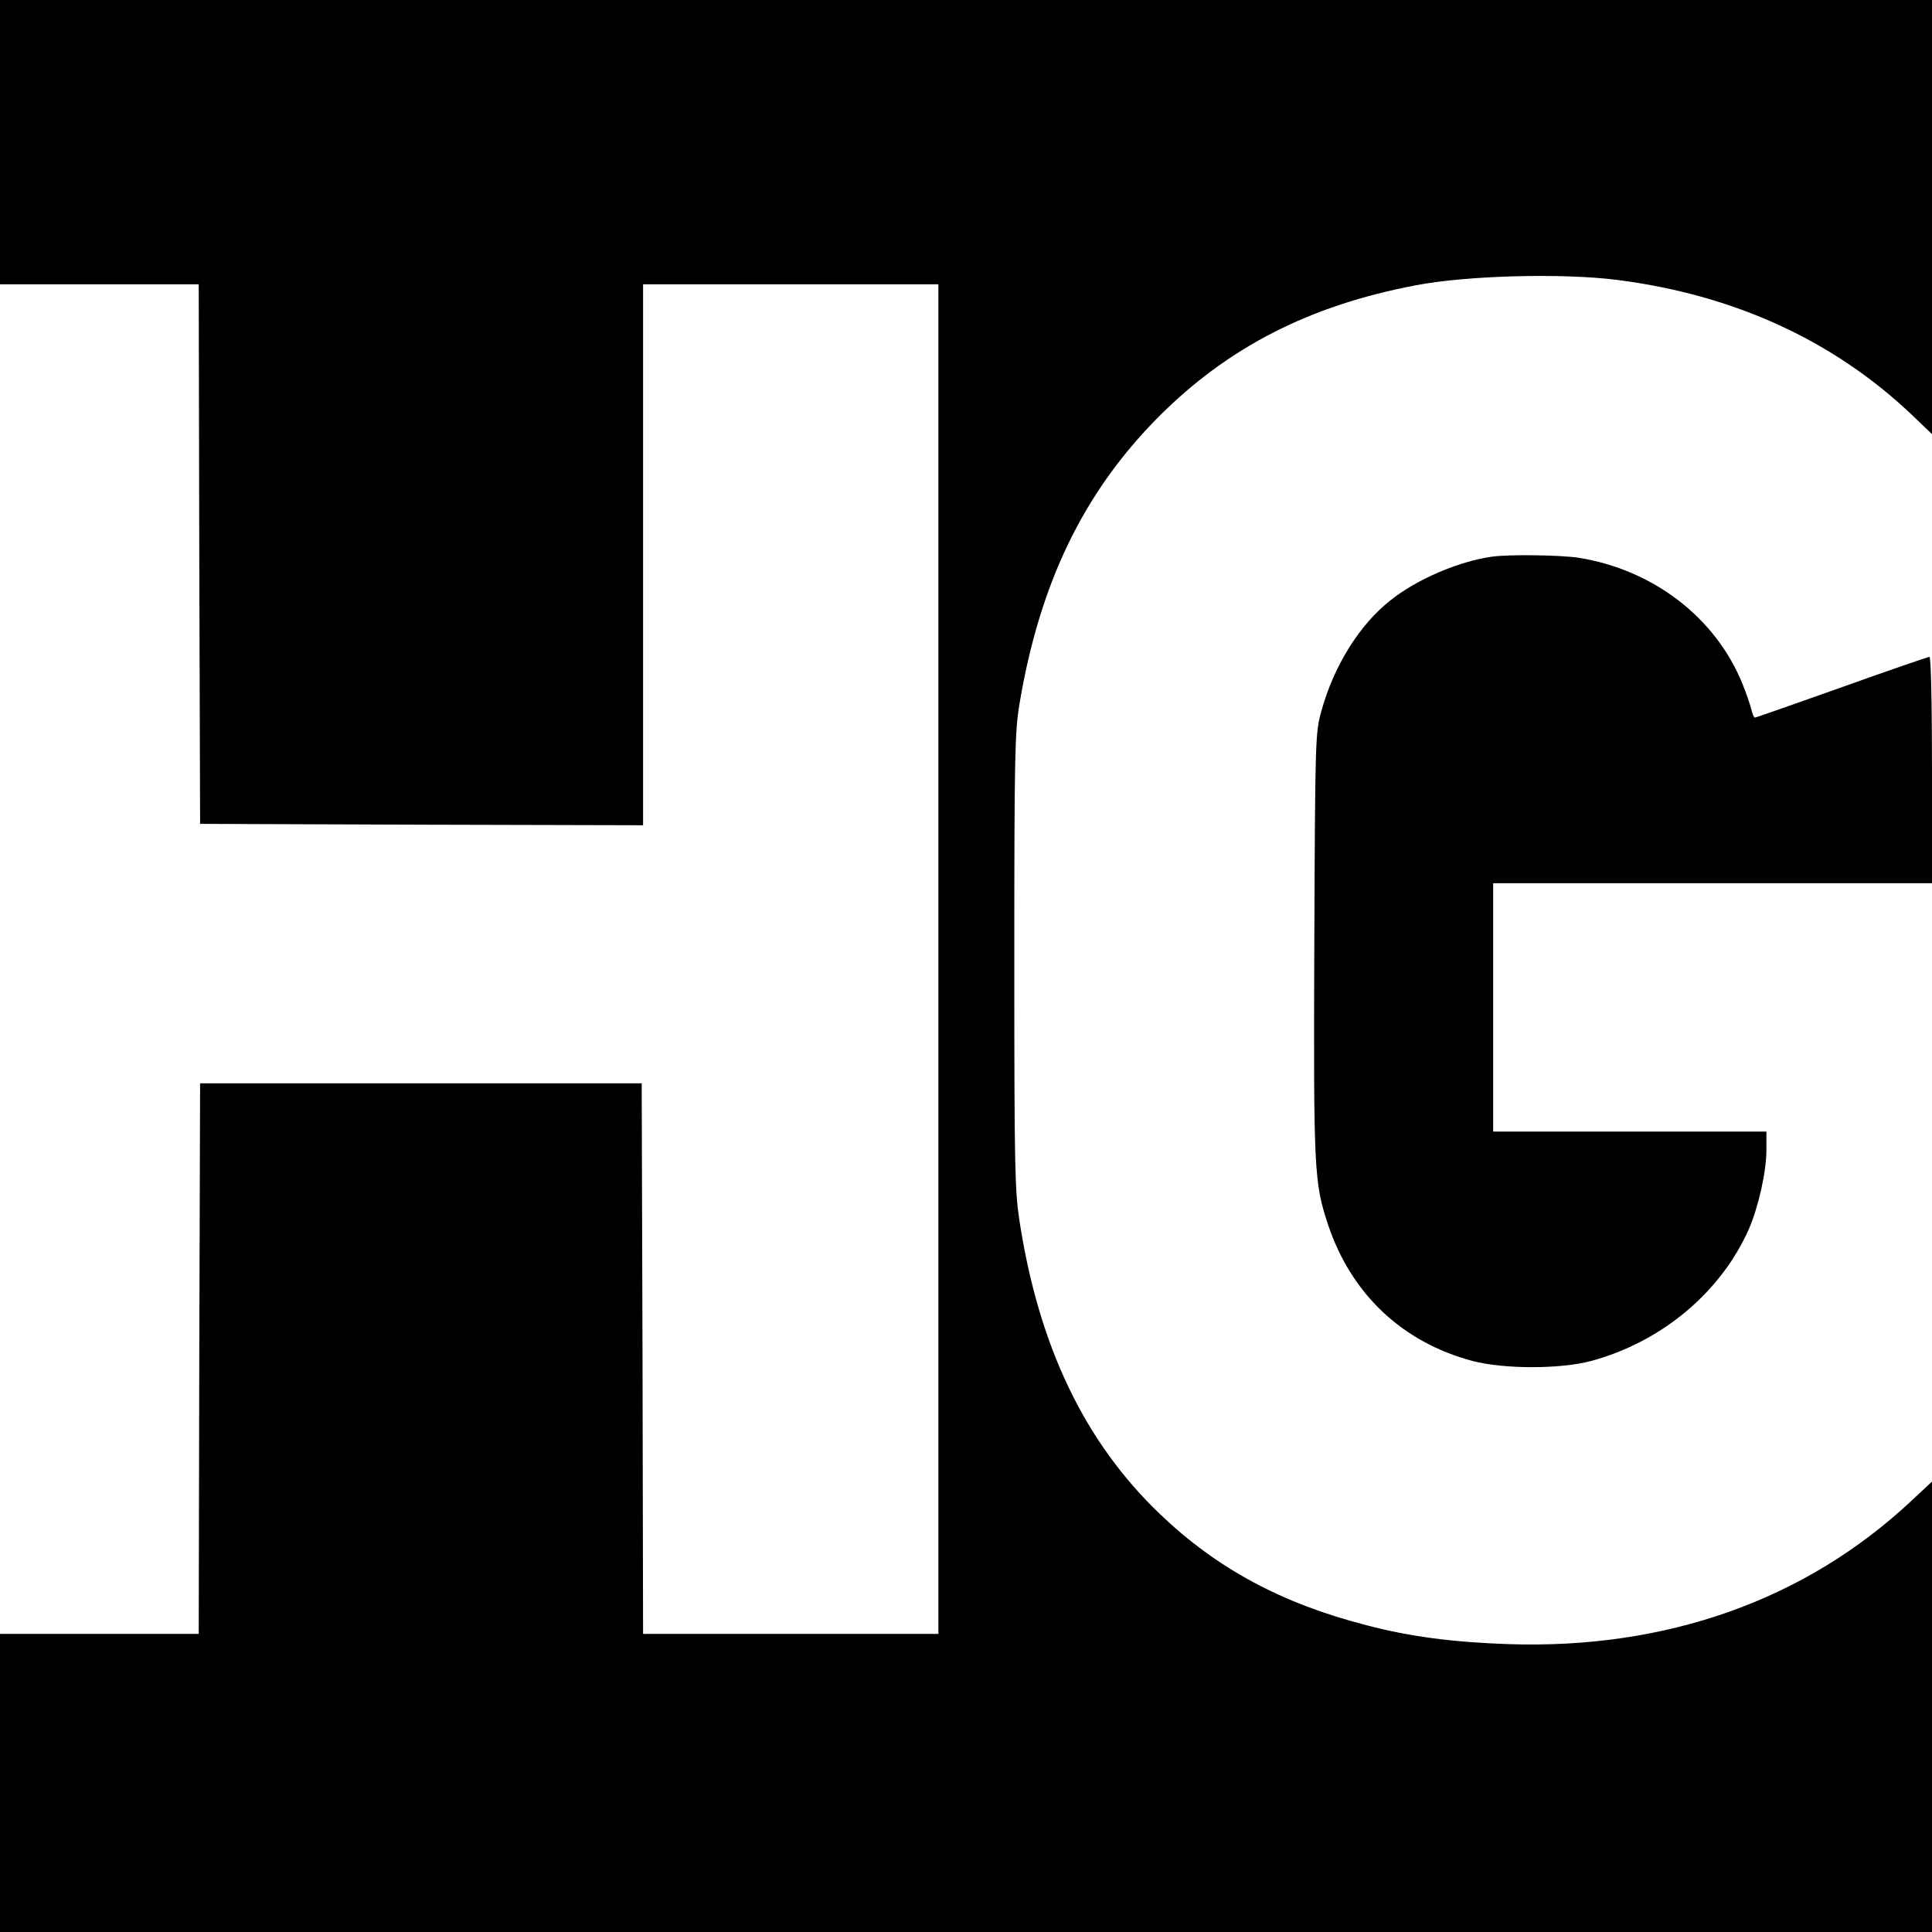
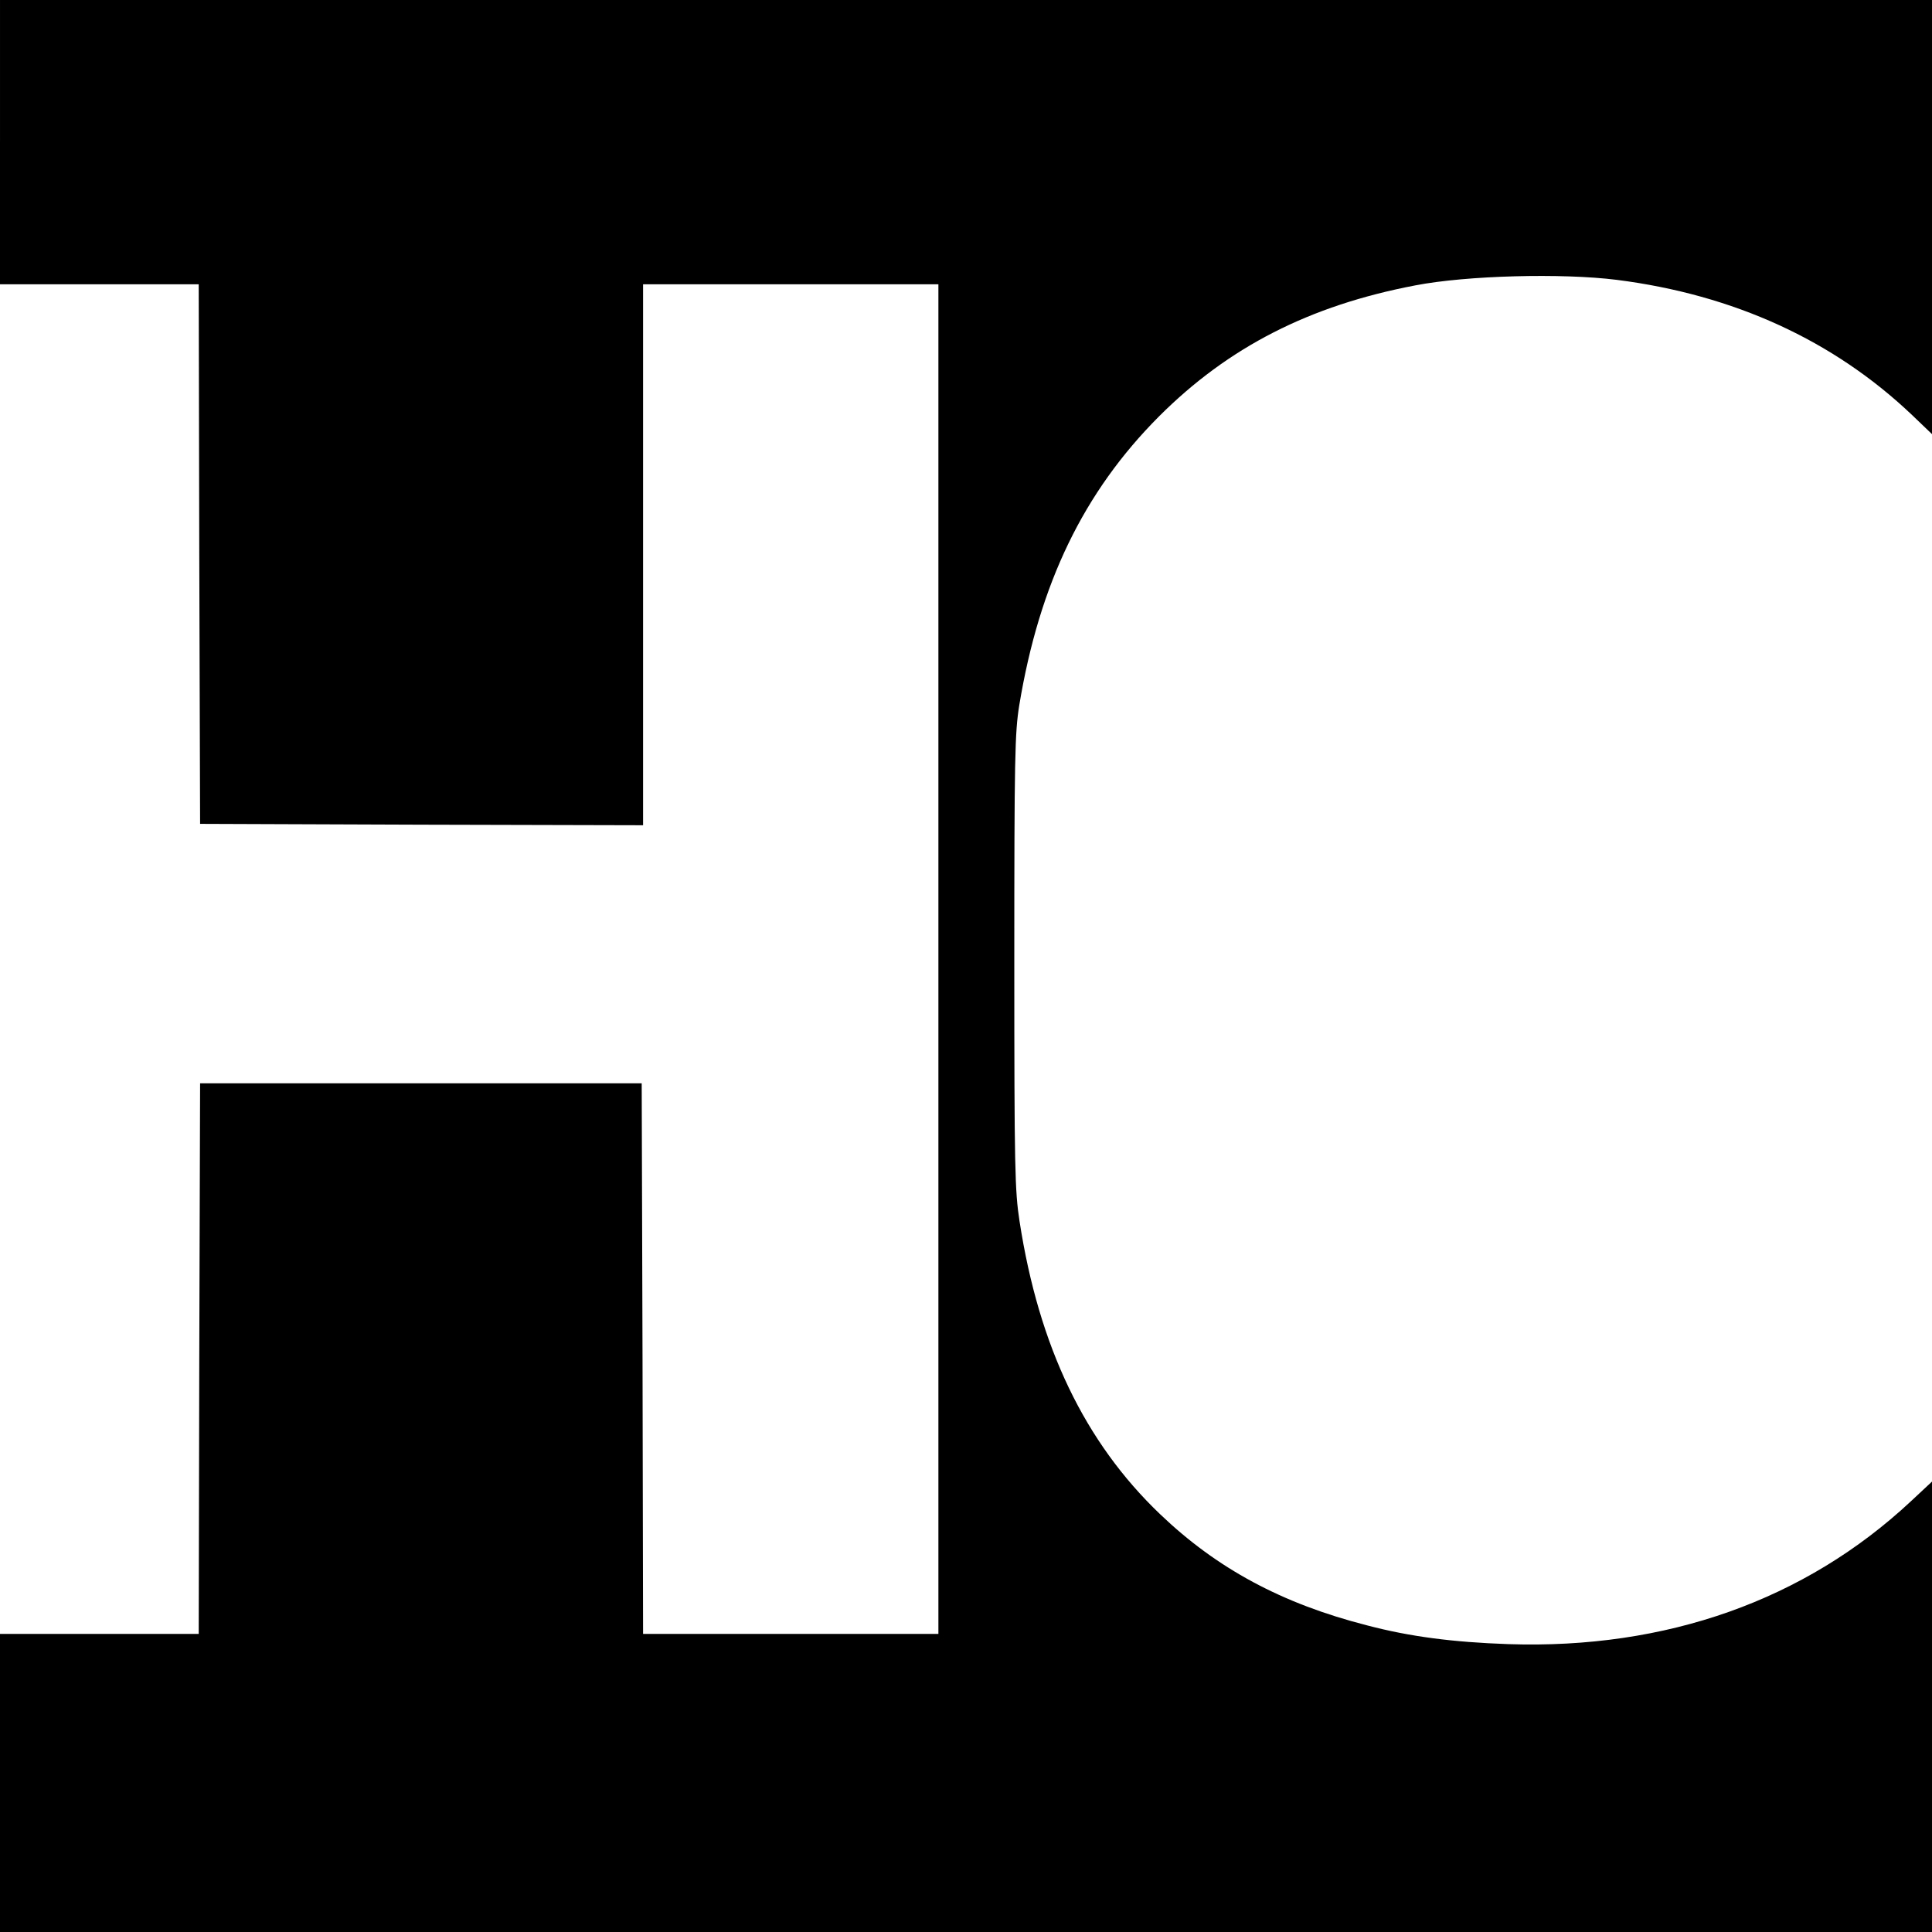
<svg xmlns="http://www.w3.org/2000/svg" version="1.0" width="700pt" height="700pt" viewBox="0 0 700 700" preserveAspectRatio="xMidYMid meet">
  <g transform="translate(0,700) scale(0.1,-0.1)" fill="#000000" stroke="none">
    <path d="M0 6485 l0 -515 360 0 360 0 2 -977 3 -978 803 -3 802 -2 0 980 0 980 535 0 535 0 0 -2445 0 -2445 -535 0 -535 0 -2 998 -3 997 -800 0 -800 0 -3 -997 -2 -998 -360 0 -360 0 0 -540 0 -540 3500 0 3500 0 0 816 0 816 -76 -71 c-384 -359 -887 -537 -1459 -518 -201 7 -356 27 -512 68 -309 79 -544 206 -750 403 -273 261 -439 607 -509 1061 -17 110 -19 192 -19 940 0 744 2 830 18 930 73 441 233 772 506 1046 252 252 546 402 929 475 186 36 531 45 730 20 424 -54 785 -219 1070 -490 l72 -69 0 787 0 786 -3500 0 -3500 0 0 -515z" />
-     <path d="M5405 4983 c-120 -17 -272 -82 -367 -158 -112 -88 -205 -237 -250 -400 -22 -79 -23 -91 -26 -840 -3 -824 -1 -868 49 -1020 84 -253 269 -428 524 -496 115 -30 318 -30 430 0 255 69 470 248 572 479 34 79 63 206 63 285 l0 67 -495 0 -495 0 0 450 0 450 795 0 795 0 0 410 c0 244 -4 410 -9 410 -5 0 -148 -49 -318 -110 -169 -60 -311 -110 -315 -110 -3 0 -9 14 -13 31 -4 16 -18 58 -32 92 -97 239 -323 413 -593 456 -62 10 -252 13 -315 4z" />
  </g>
</svg>